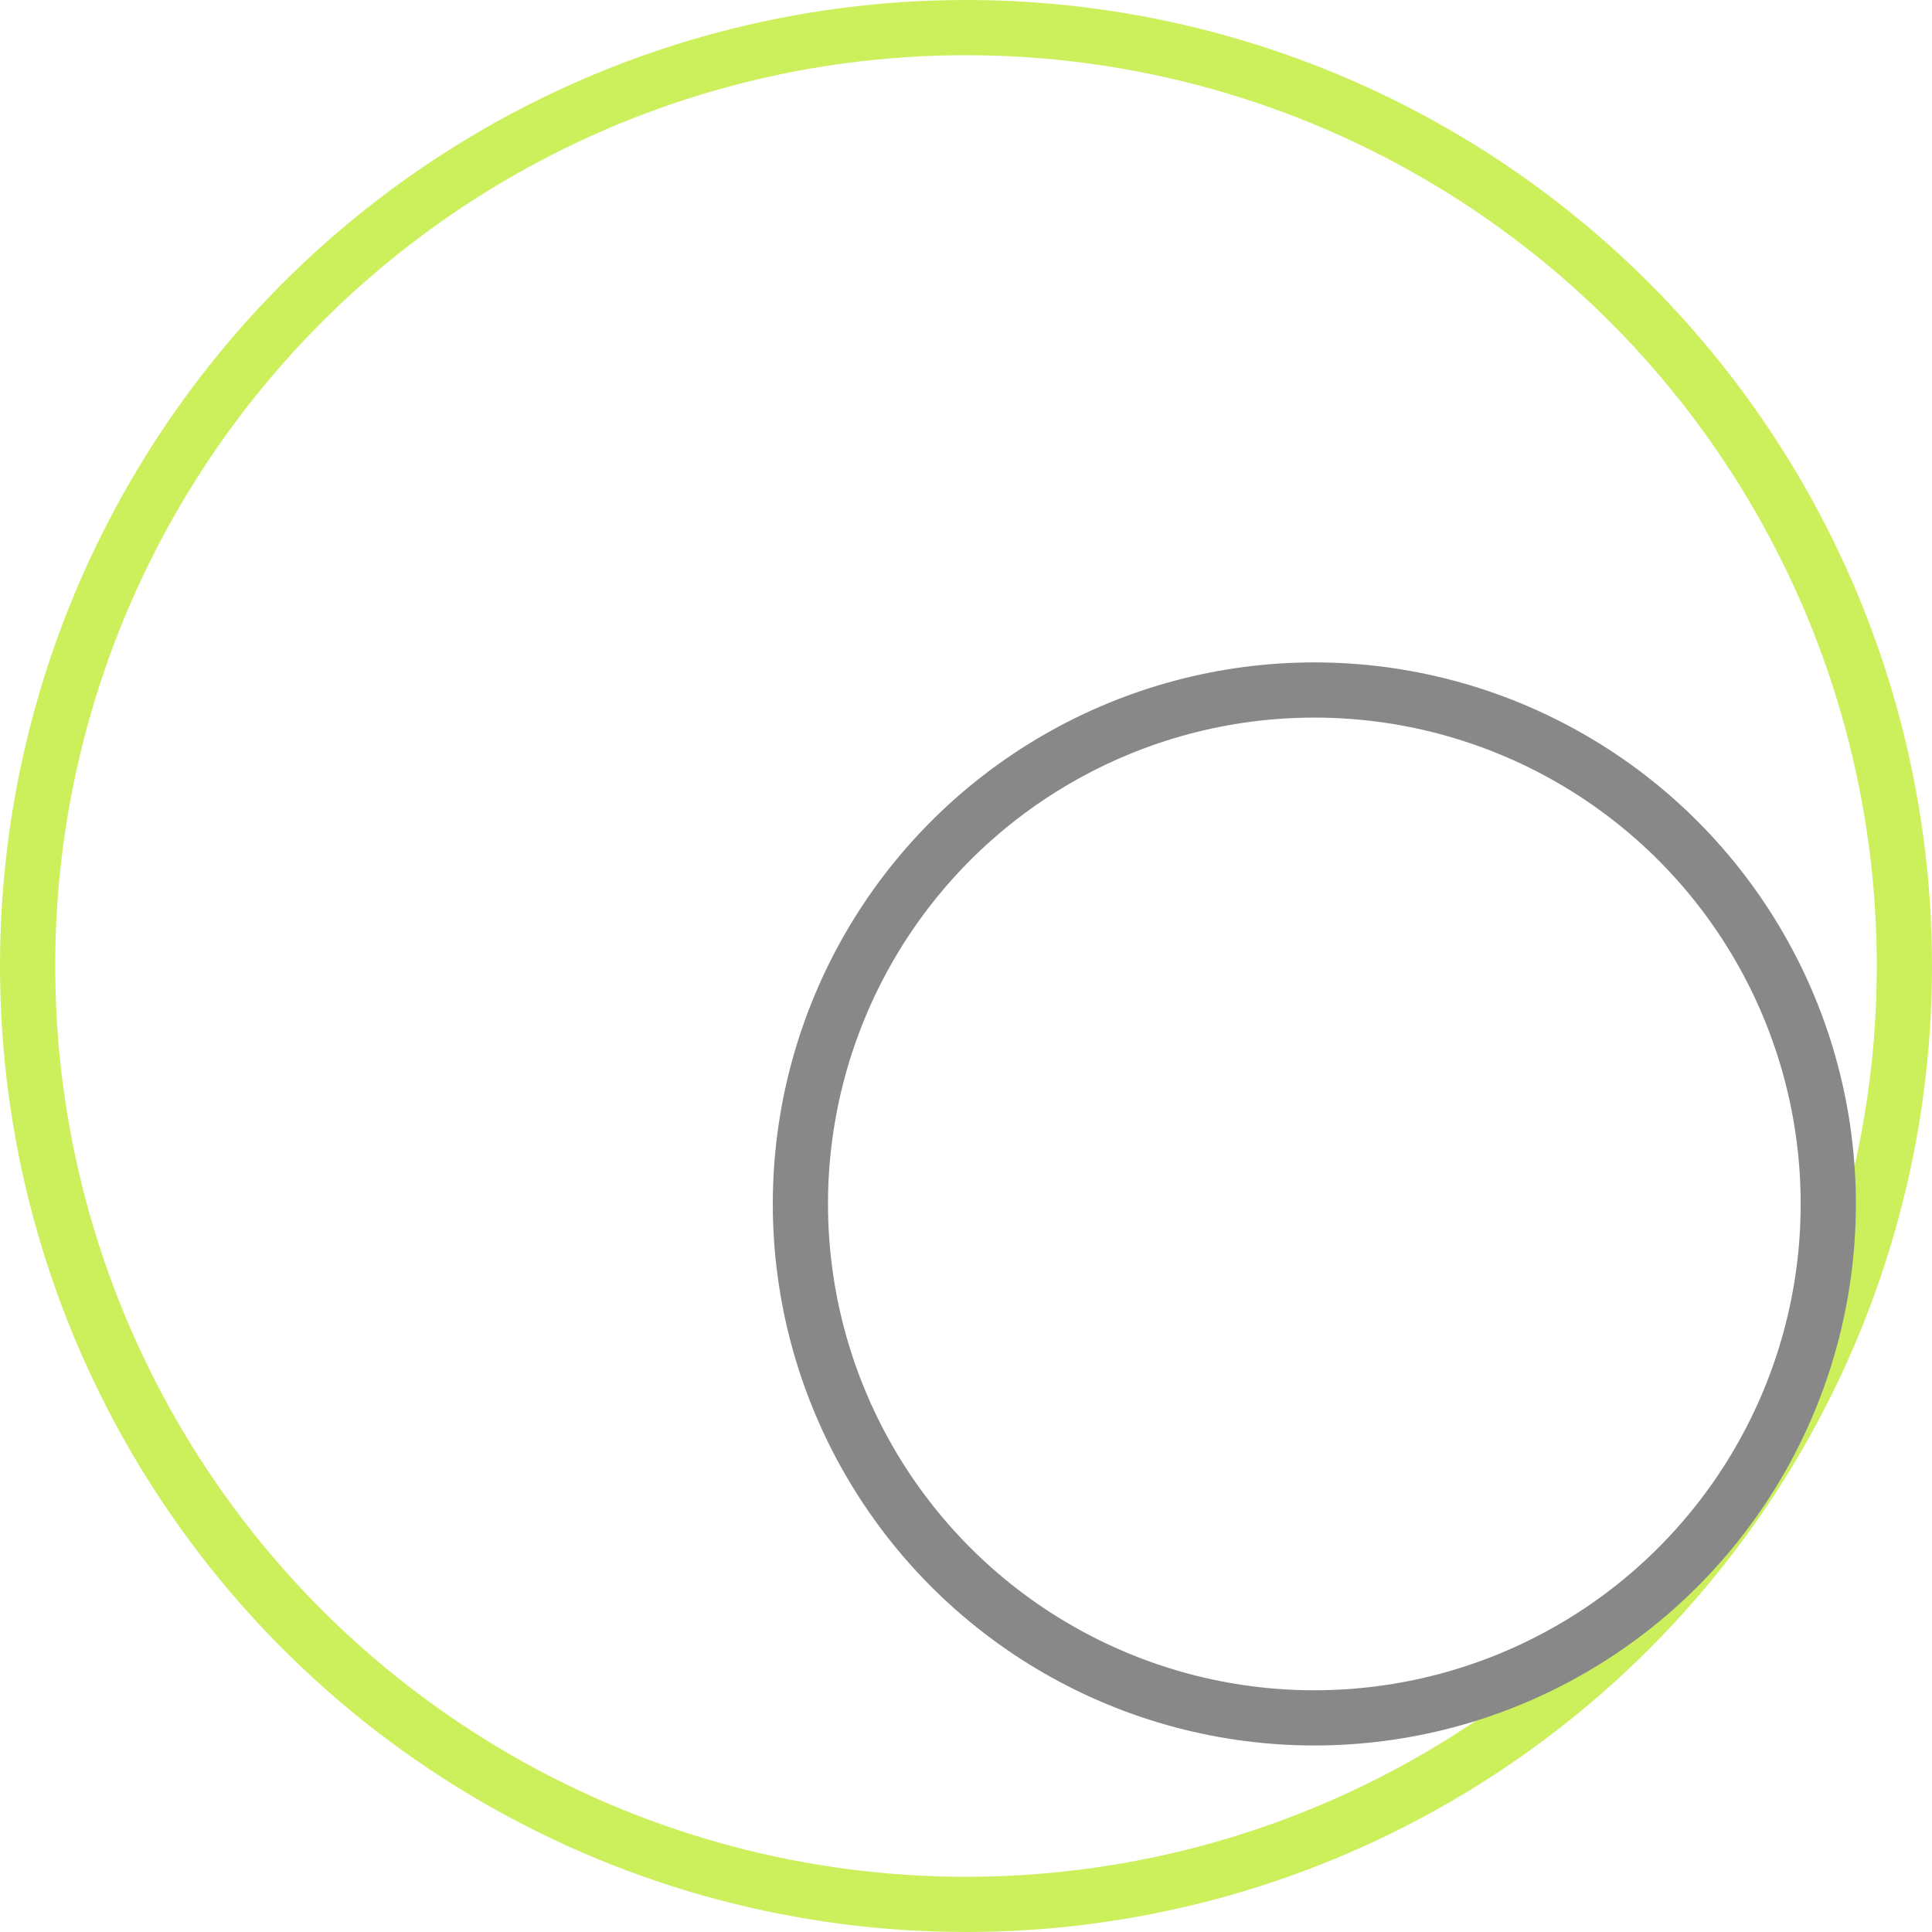
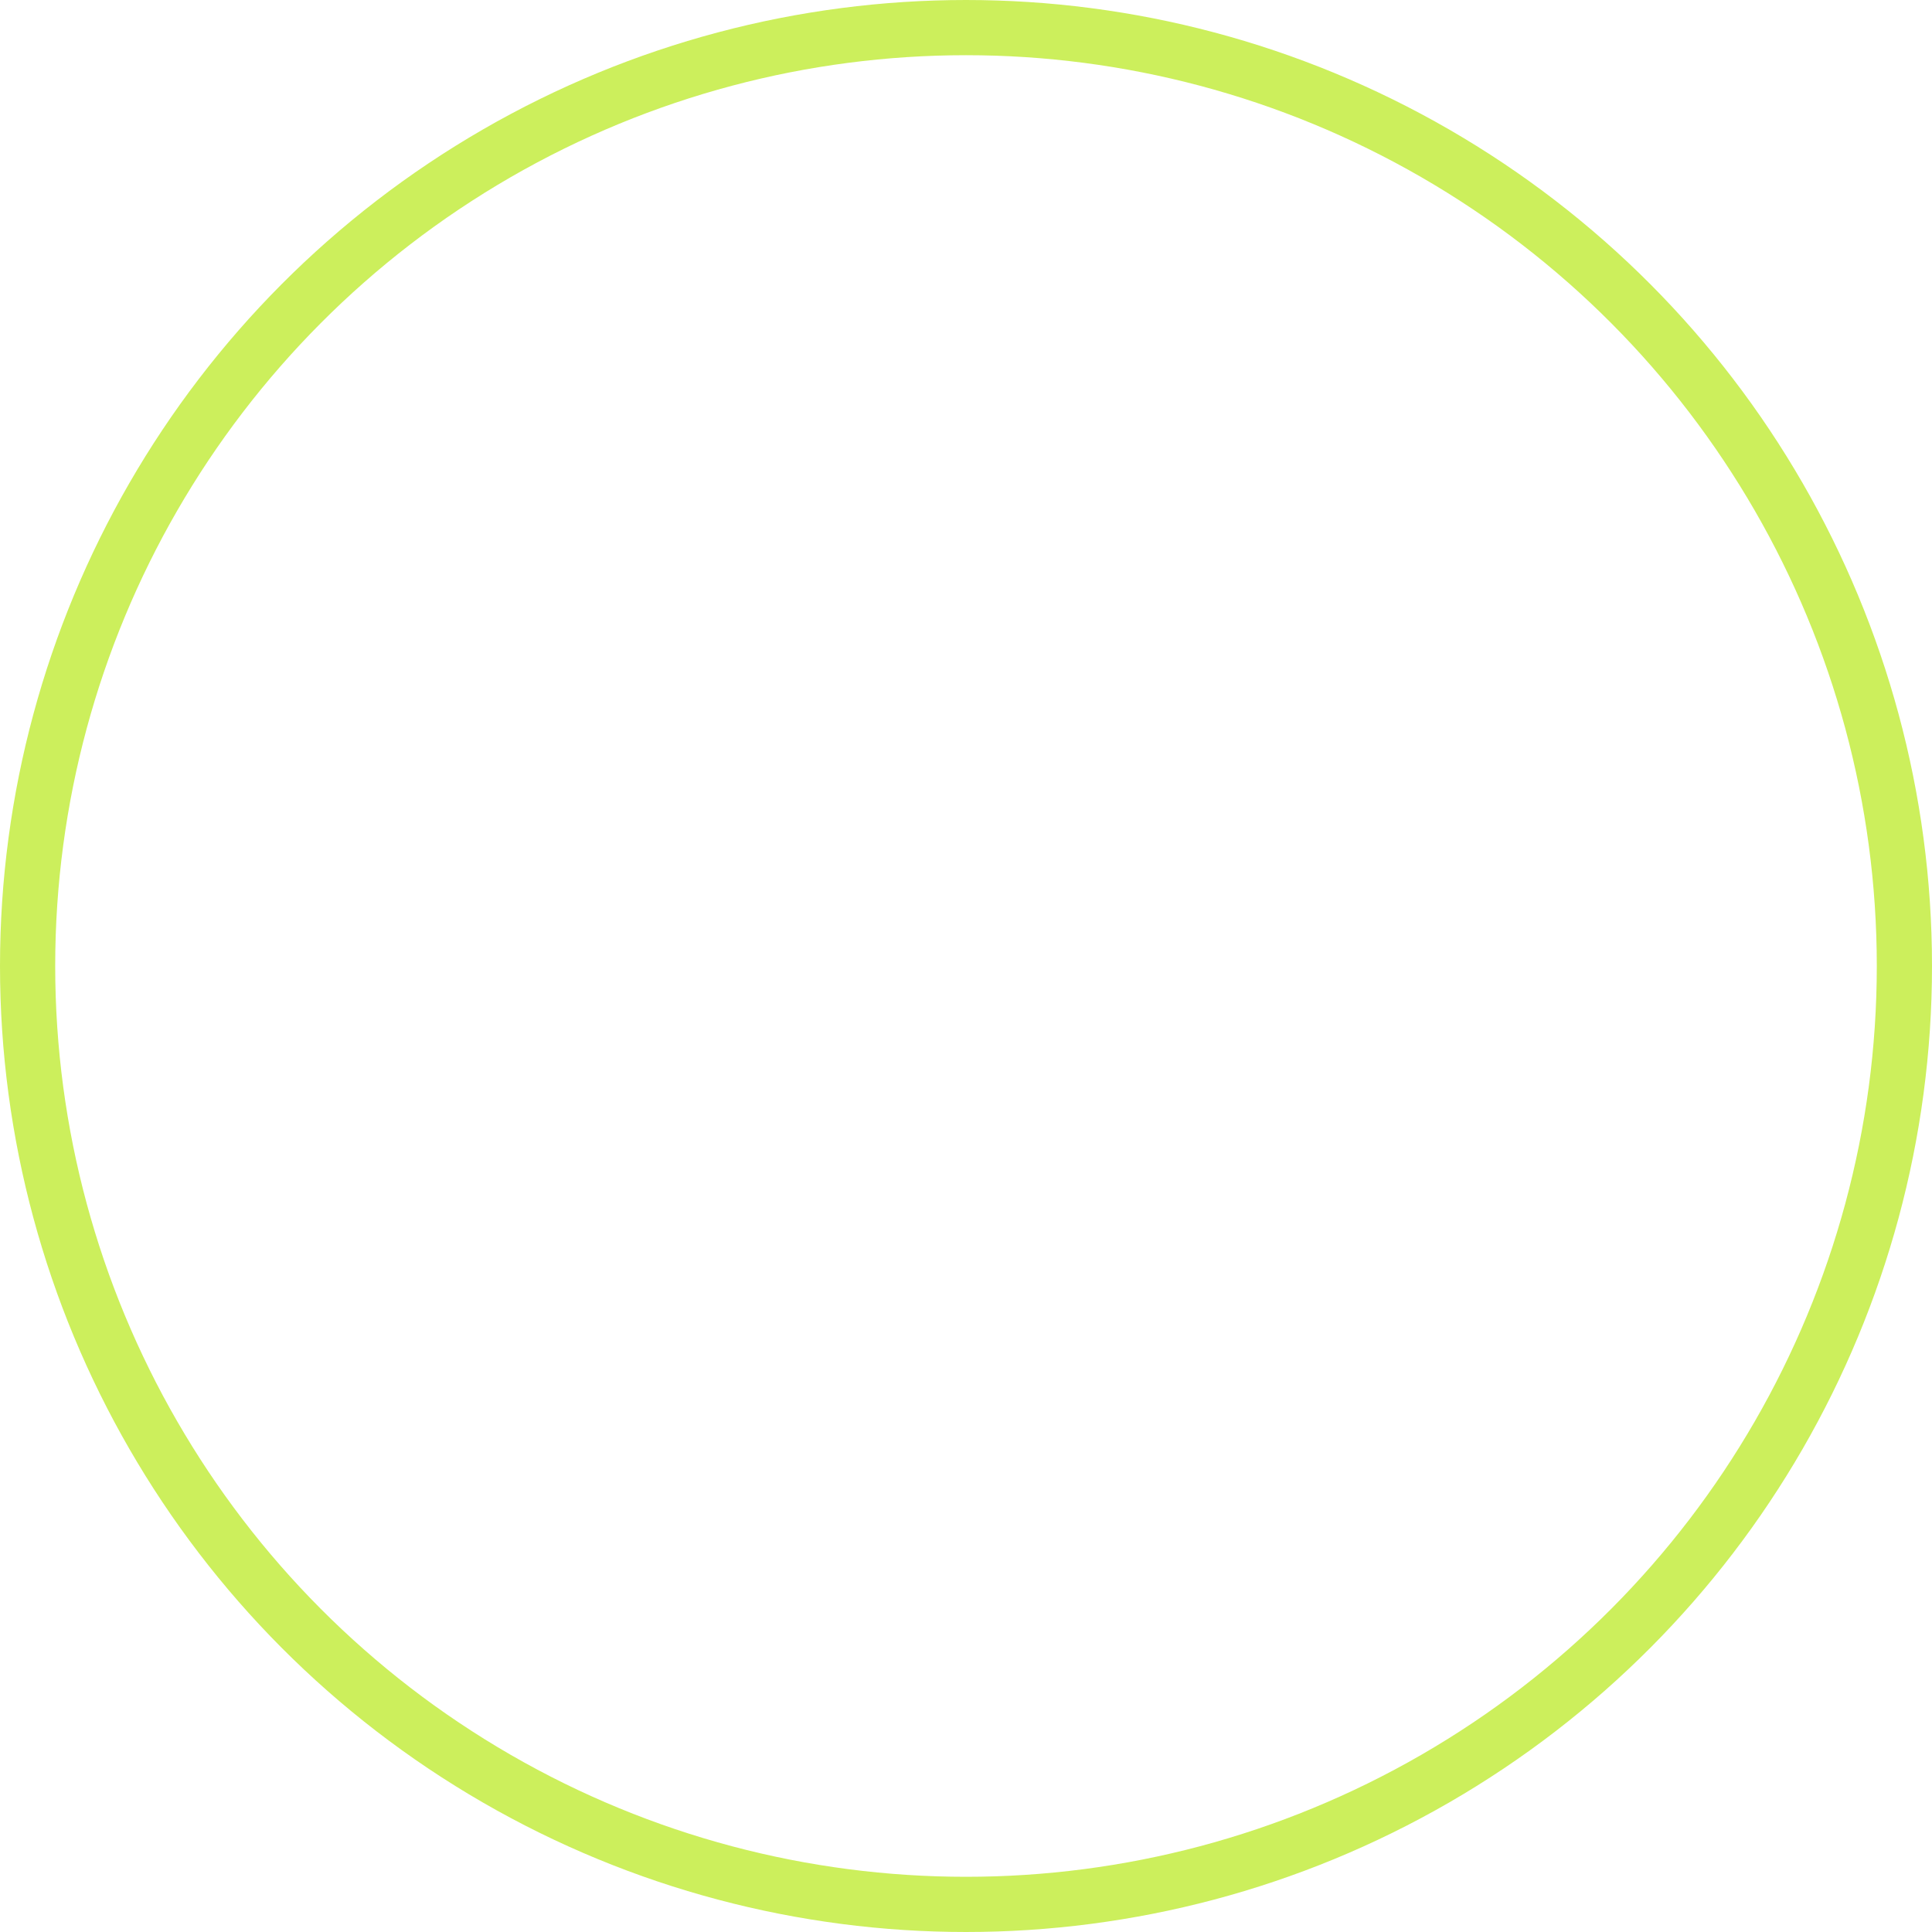
<svg xmlns="http://www.w3.org/2000/svg" width="70" height="70" viewBox="0 0 70 70" fill="none">
  <circle cx="35" cy="35" r="34" stroke="#CCEF5C" stroke-width="2" />
-   <circle cx="47.621" cy="43.621" r="18.621" stroke="#888" stroke-width="2" />
</svg>